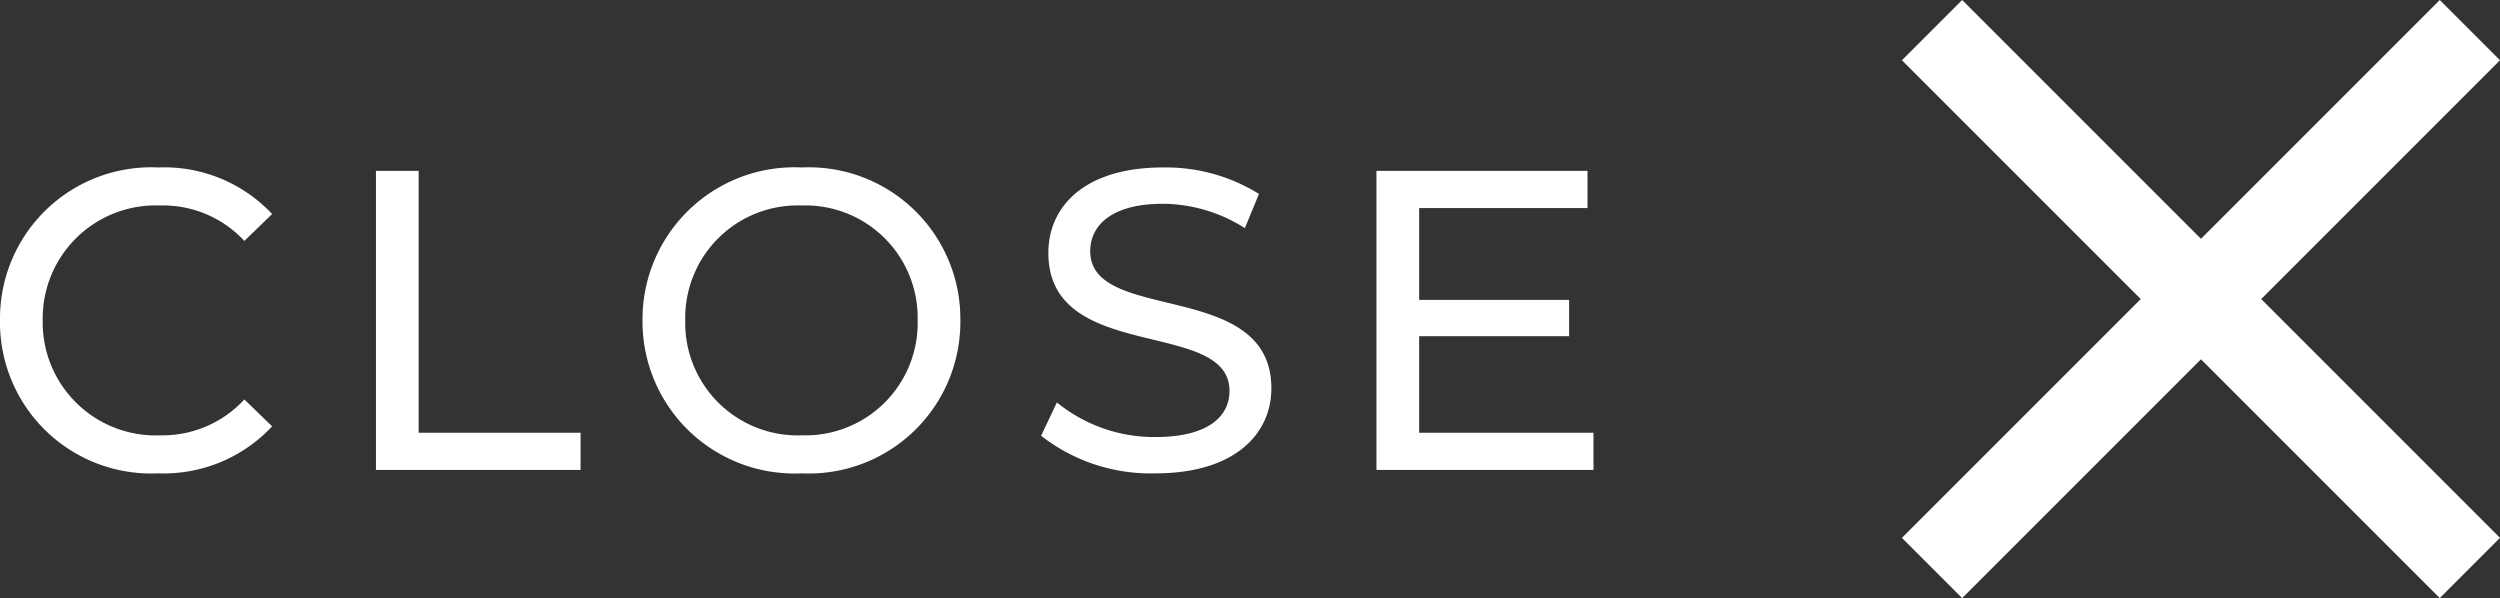
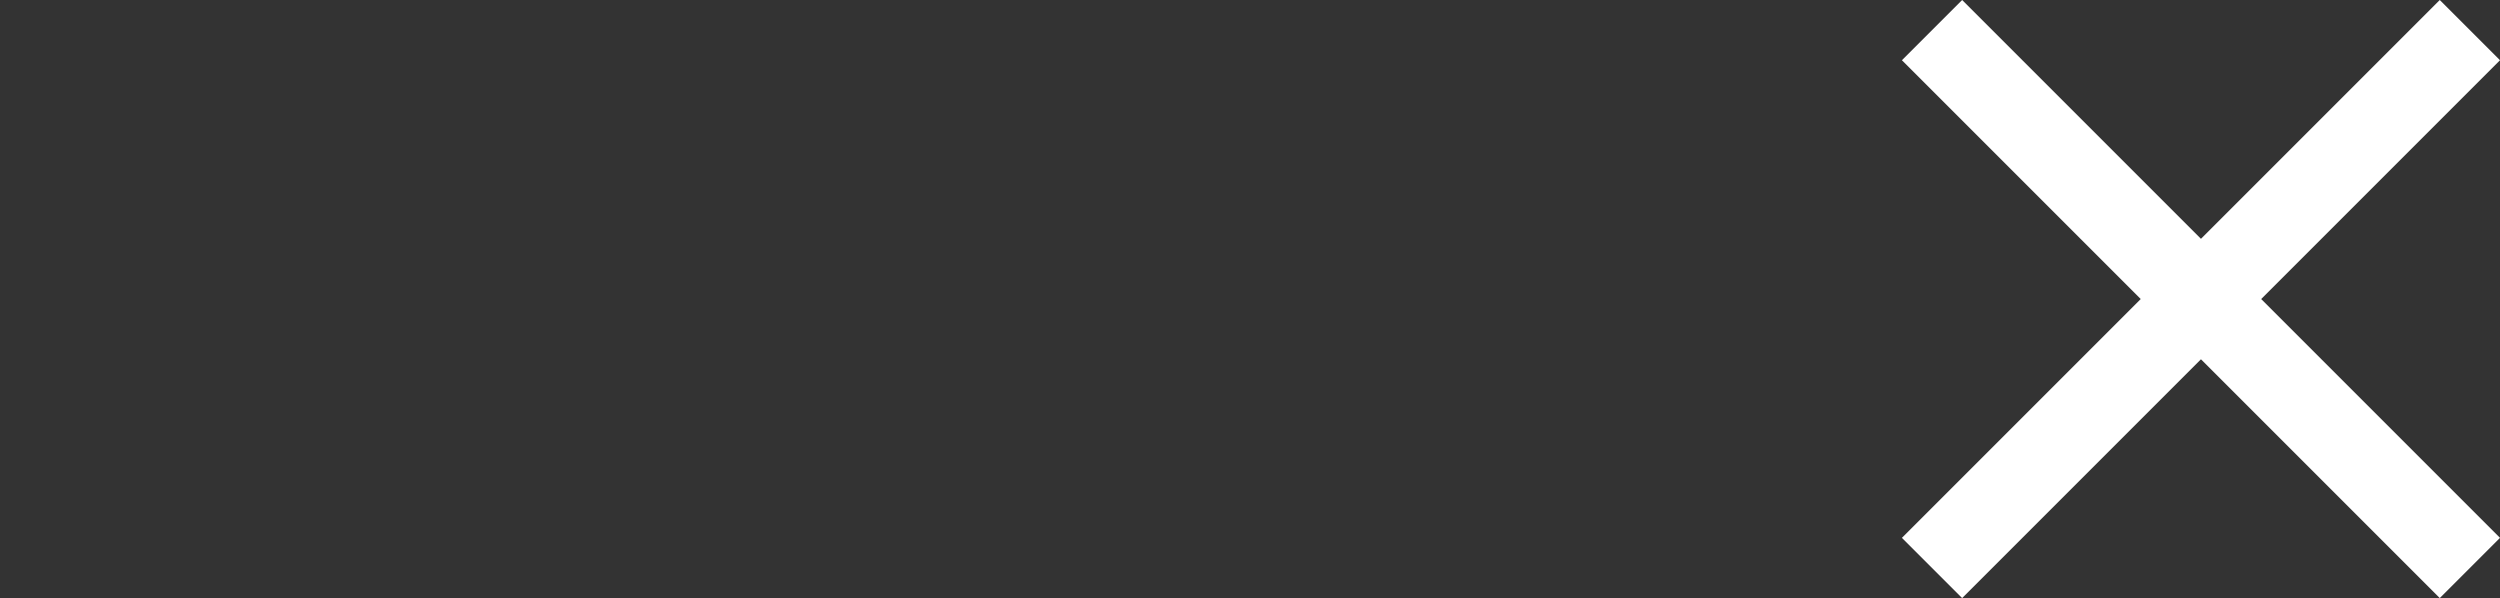
<svg xmlns="http://www.w3.org/2000/svg" width="58.52" height="14" viewBox="0 0 58.52 14">
  <rect x="0" y="0" width="58.52" height="14" fill="#333333" stroke="none" />
  <g id="close" transform="translate(-1584.48 -1086)">
    <path id="ic_close_24px" d="M19,6.41,17.59,5,12,10.59,6.41,5,5,6.41,10.59,12,5,17.59,6.41,19,12,13.41,17.59,19,19,17.59,13.41,12Z" transform="translate(1624 1081)" fill="#fff" />
-     <path id="Path_28374" data-name="Path 28374" d="M4.18.08a3.473,3.473,0,0,0,2.67-1.1L6.2-1.65a2.6,2.6,0,0,1-1.97.84A2.644,2.644,0,0,1,1.48-3.5,2.644,2.644,0,0,1,4.23-6.19a2.594,2.594,0,0,1,1.97.83l.65-.63A3.459,3.459,0,0,0,4.19-7.08,3.541,3.541,0,0,0,.48-3.5,3.538,3.538,0,0,0,4.18.08ZM9.28,0h4.79V-.87H10.28V-7h-1Zm9.97.08A3.547,3.547,0,0,0,22.96-3.5a3.547,3.547,0,0,0-3.71-3.58A3.558,3.558,0,0,0,15.52-3.5,3.558,3.558,0,0,0,19.25.08Zm0-.89A2.633,2.633,0,0,1,16.52-3.5a2.633,2.633,0,0,1,2.73-2.69A2.628,2.628,0,0,1,21.96-3.5,2.628,2.628,0,0,1,19.25-.81Zm8.28.89c1.85,0,2.71-.92,2.71-1.99,0-2.57-4.24-1.5-4.24-3.21,0-.61.51-1.11,1.7-1.11a3.615,3.615,0,0,1,1.92.57l.33-.8a4.118,4.118,0,0,0-2.25-.62c-1.84,0-2.68.92-2.68,2,0,2.6,4.24,1.52,4.24,3.23,0,.61-.52,1.08-1.73,1.08a3.6,3.6,0,0,1-2.31-.81l-.37.78A4.155,4.155,0,0,0,27.53.08ZM33.7-.87V-3.13h3.51v-.85H33.7V-6.13h3.94V-7H32.7V0h5.08V-.87Z" transform="translate(1584 1097)" fill="#fff" />
  </g>
</svg>